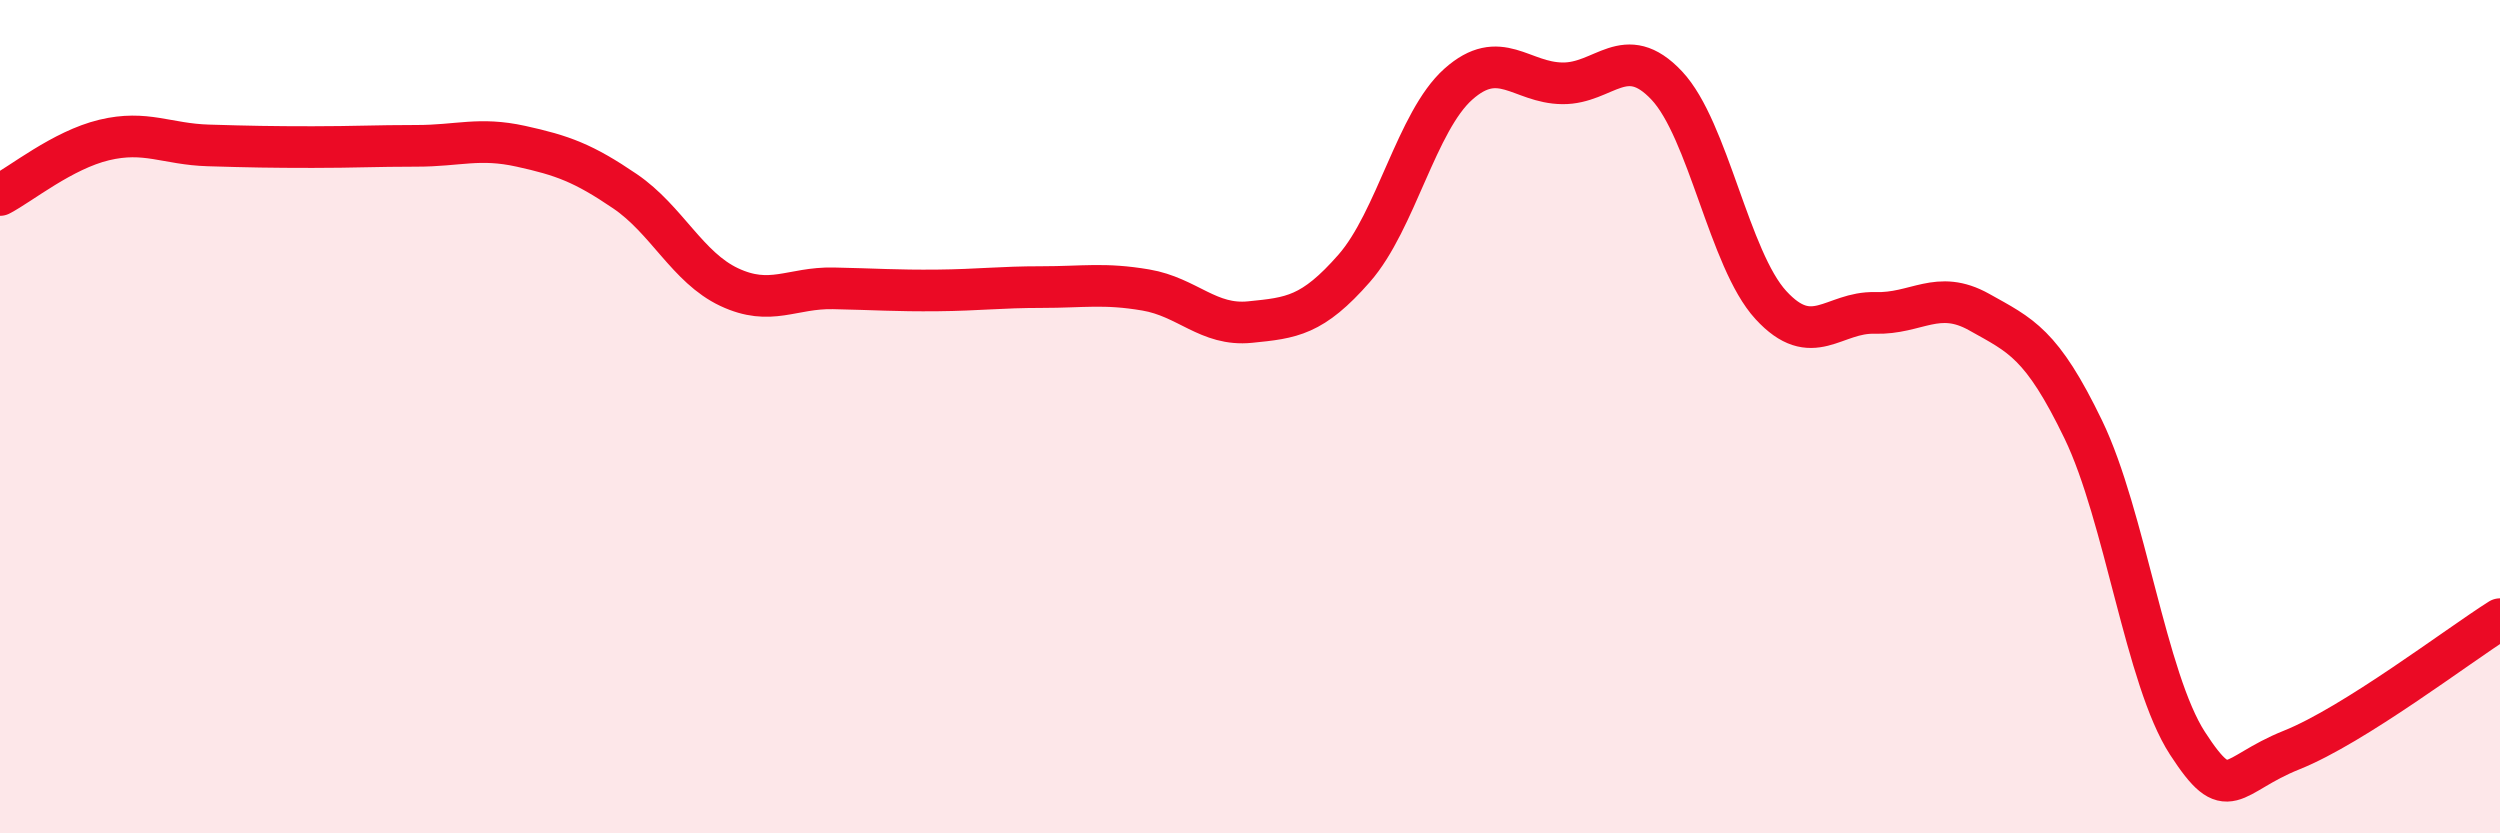
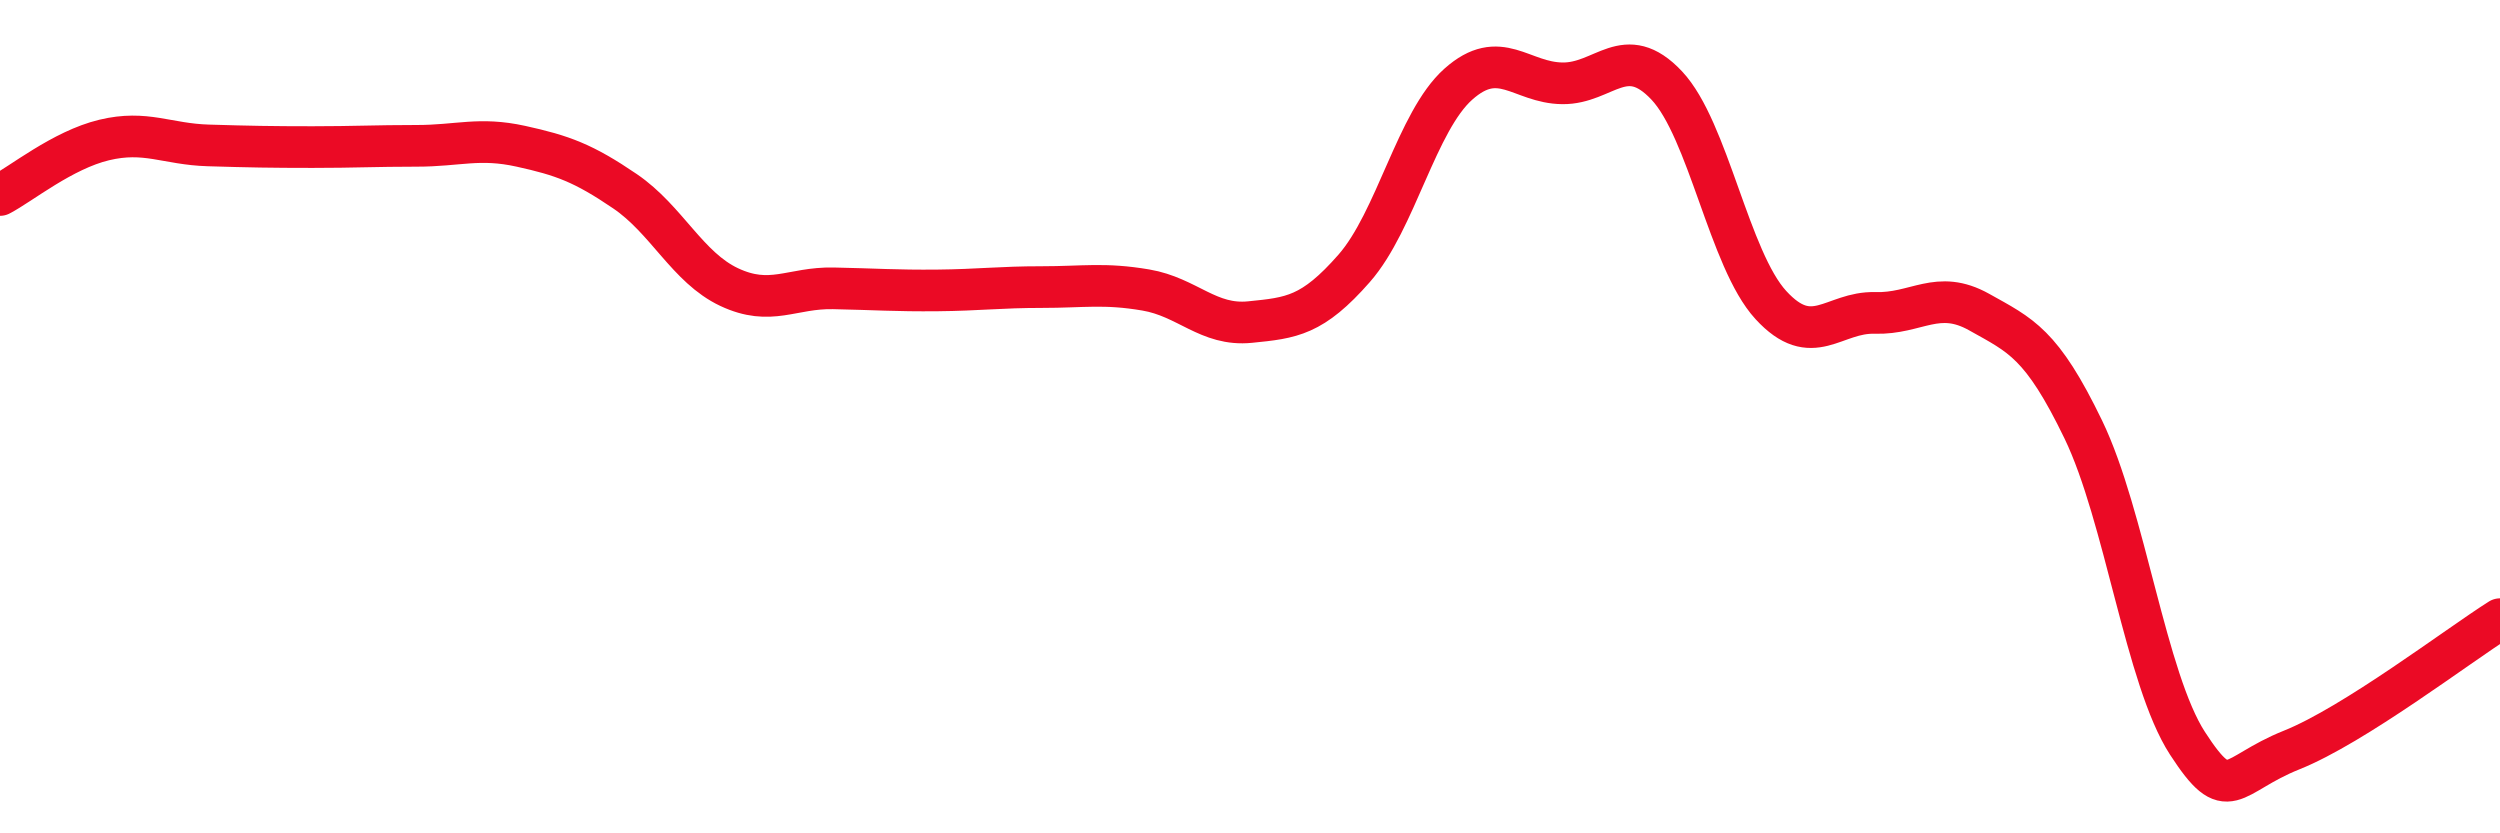
<svg xmlns="http://www.w3.org/2000/svg" width="60" height="20" viewBox="0 0 60 20">
-   <path d="M 0,4.68 C 0.5,4.42 1.5,3.6 2.5,3.36 C 3.5,3.12 4,3.46 5,3.49 C 6,3.52 6.5,3.53 7.5,3.53 C 8.5,3.53 9,3.5 10,3.5 C 11,3.5 11.5,3.29 12.5,3.51 C 13.5,3.73 14,3.91 15,4.59 C 16,5.27 16.5,6.42 17.5,6.89 C 18.5,7.36 19,6.9 20,6.92 C 21,6.94 21.5,6.98 22.5,6.97 C 23.5,6.96 24,6.89 25,6.89 C 26,6.89 26.5,6.79 27.5,6.96 C 28.5,7.13 29,7.83 30,7.73 C 31,7.63 31.5,7.58 32.5,6.44 C 33.5,5.3 34,2.91 35,2.02 C 36,1.13 36.5,1.99 37.5,2 C 38.5,2.01 39,0.99 40,2.05 C 41,3.11 41.5,6.23 42.5,7.32 C 43.5,8.41 44,7.48 45,7.51 C 46,7.54 46.5,6.93 47.5,7.49 C 48.5,8.05 49,8.24 50,10.31 C 51,12.38 51.5,16.3 52.5,17.84 C 53.5,19.38 53.5,18.6 55,18 C 56.5,17.4 59,15.49 60,14.86L60 20L0 20Z" fill="#EB0A25" opacity="0.1" stroke-linecap="round" stroke-linejoin="round" />
  <path d="M 0,4.68 C 0.5,4.42 1.5,3.6 2.5,3.36 C 3.5,3.12 4,3.46 5,3.49 C 6,3.52 6.5,3.53 7.5,3.53 C 8.5,3.53 9,3.5 10,3.5 C 11,3.5 11.5,3.29 12.5,3.51 C 13.5,3.73 14,3.91 15,4.59 C 16,5.27 16.5,6.42 17.5,6.89 C 18.5,7.36 19,6.9 20,6.92 C 21,6.94 21.5,6.98 22.5,6.97 C 23.5,6.96 24,6.89 25,6.89 C 26,6.89 26.5,6.79 27.5,6.96 C 28.5,7.13 29,7.83 30,7.73 C 31,7.63 31.5,7.58 32.5,6.44 C 33.5,5.3 34,2.91 35,2.02 C 36,1.13 36.5,1.99 37.5,2 C 38.5,2.01 39,0.99 40,2.05 C 41,3.11 41.5,6.23 42.5,7.32 C 43.5,8.41 44,7.48 45,7.51 C 46,7.54 46.5,6.93 47.5,7.49 C 48.5,8.05 49,8.24 50,10.31 C 51,12.38 51.5,16.3 52.5,17.84 C 53.5,19.38 53.5,18.6 55,18 C 56.5,17.4 59,15.49 60,14.86" stroke="#EB0A25" stroke-width="1" fill="none" stroke-linecap="round" stroke-linejoin="round" />
</svg>